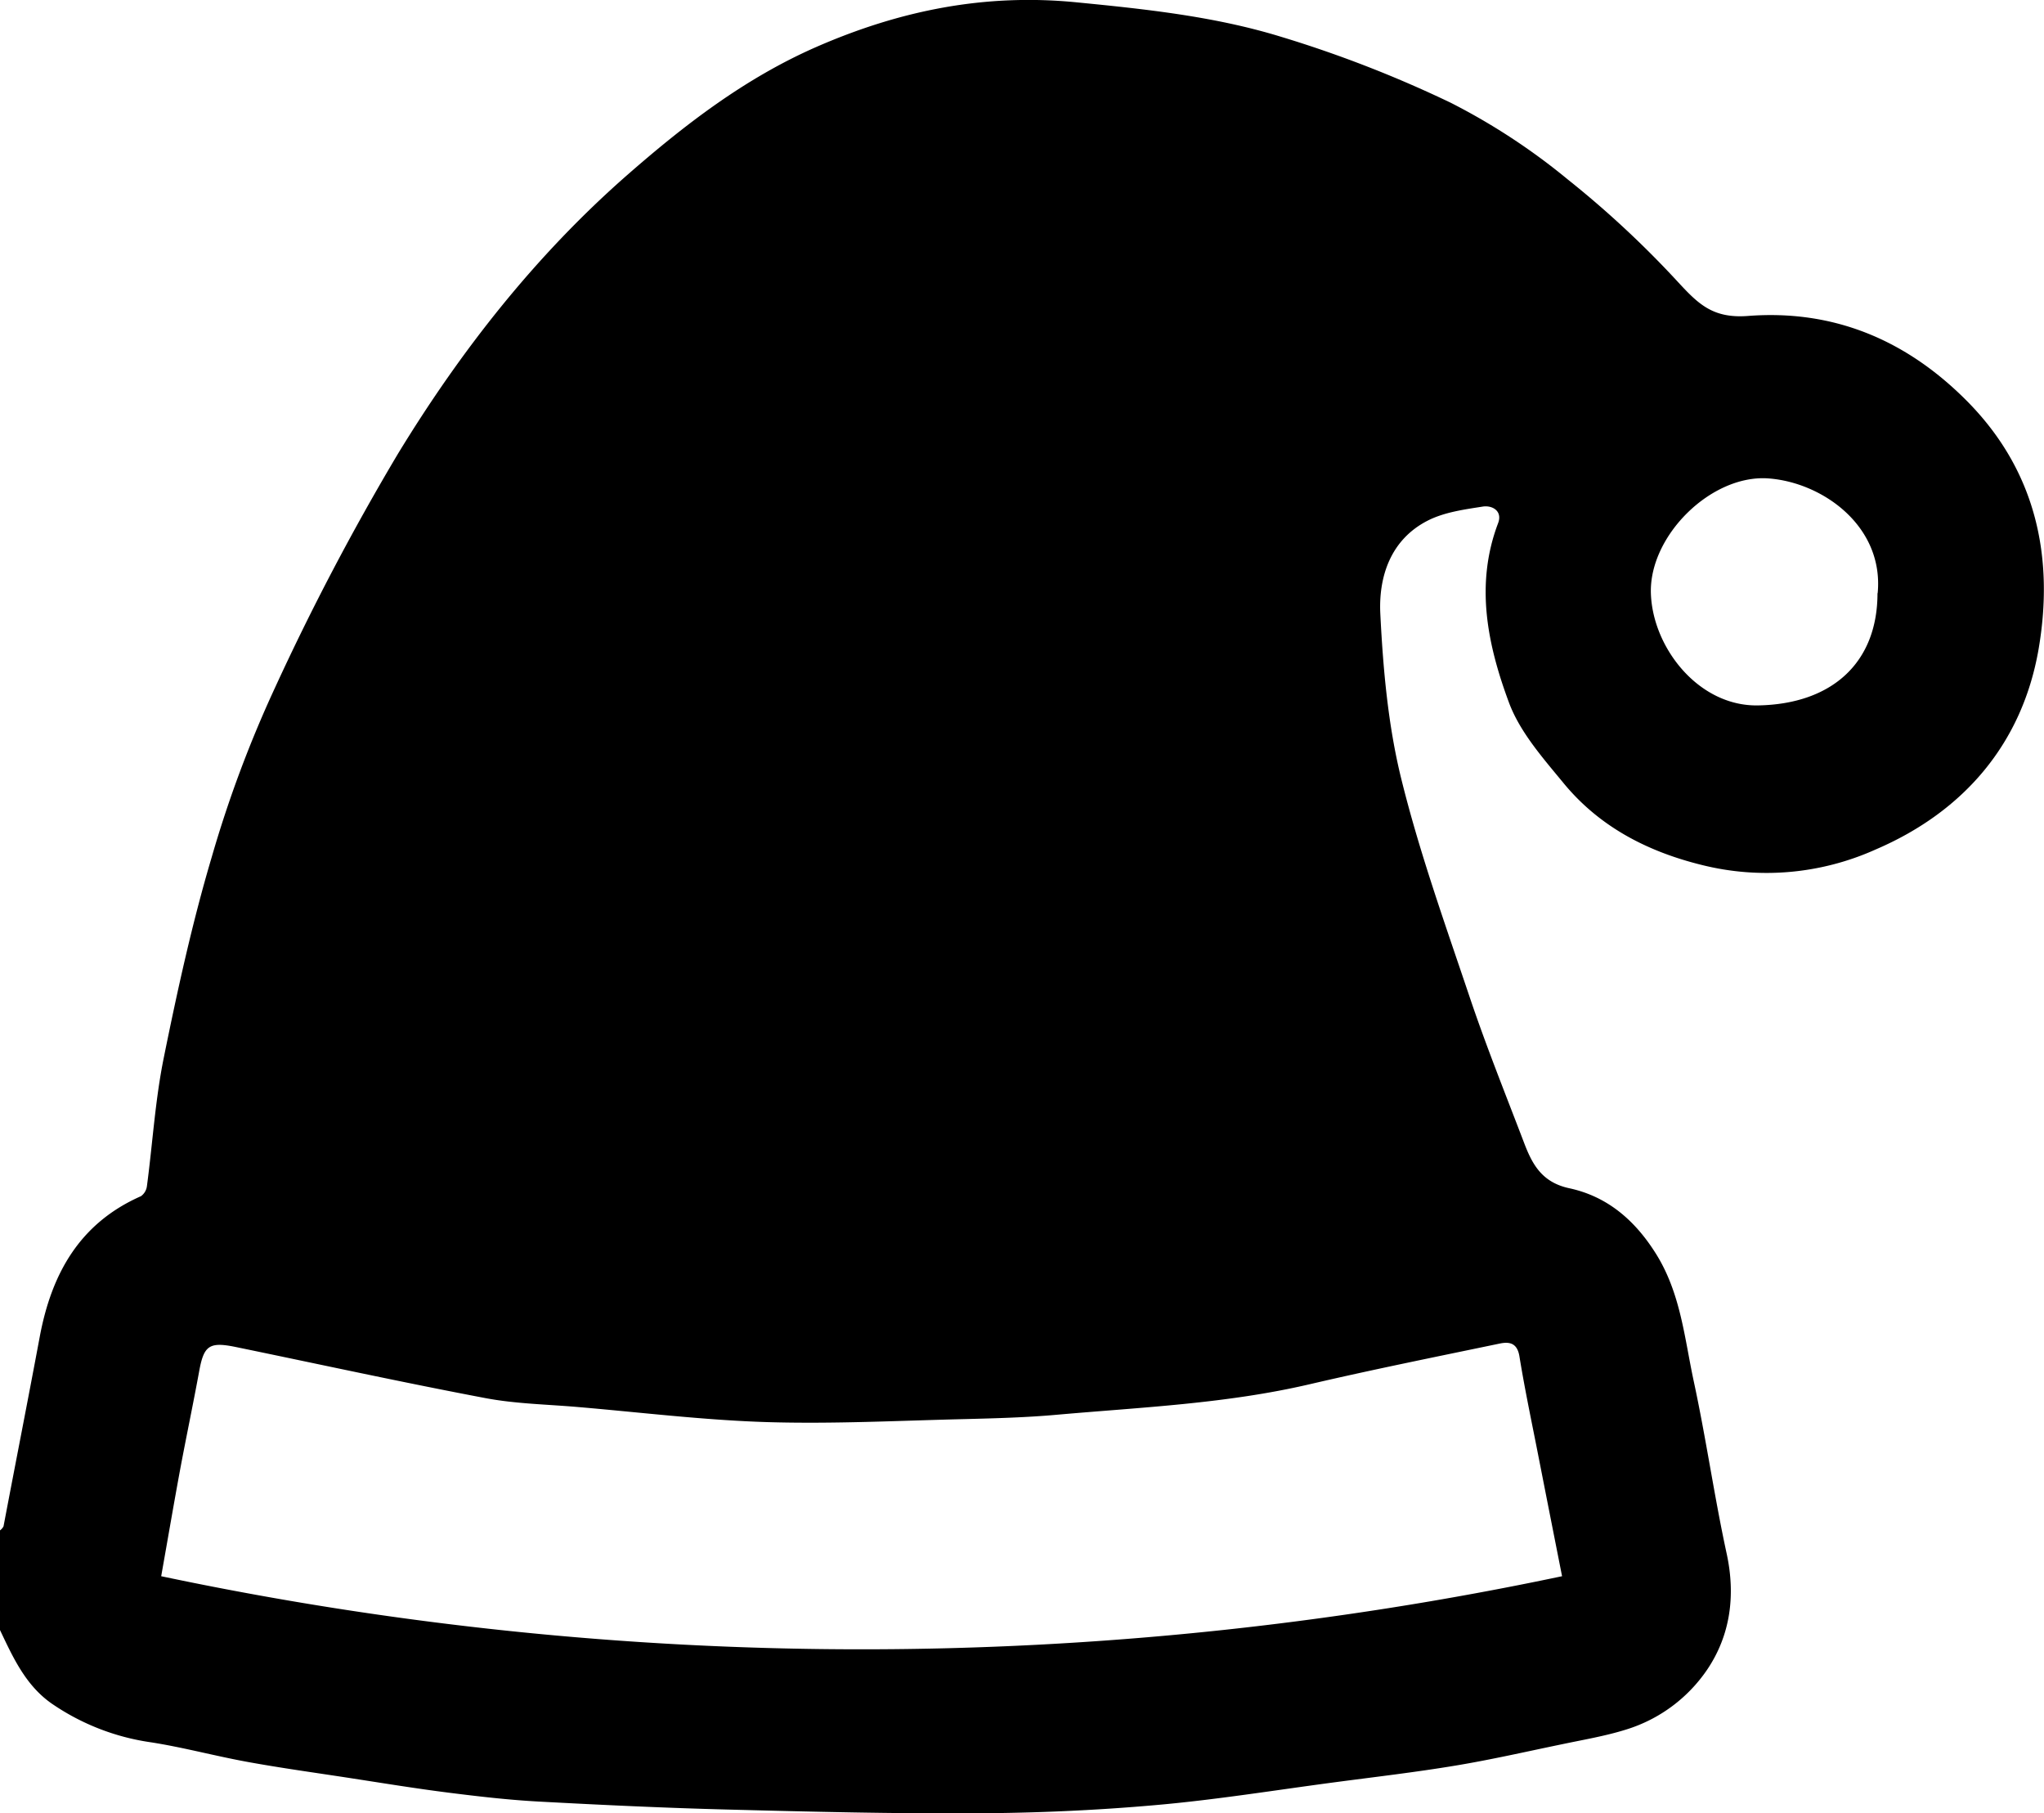
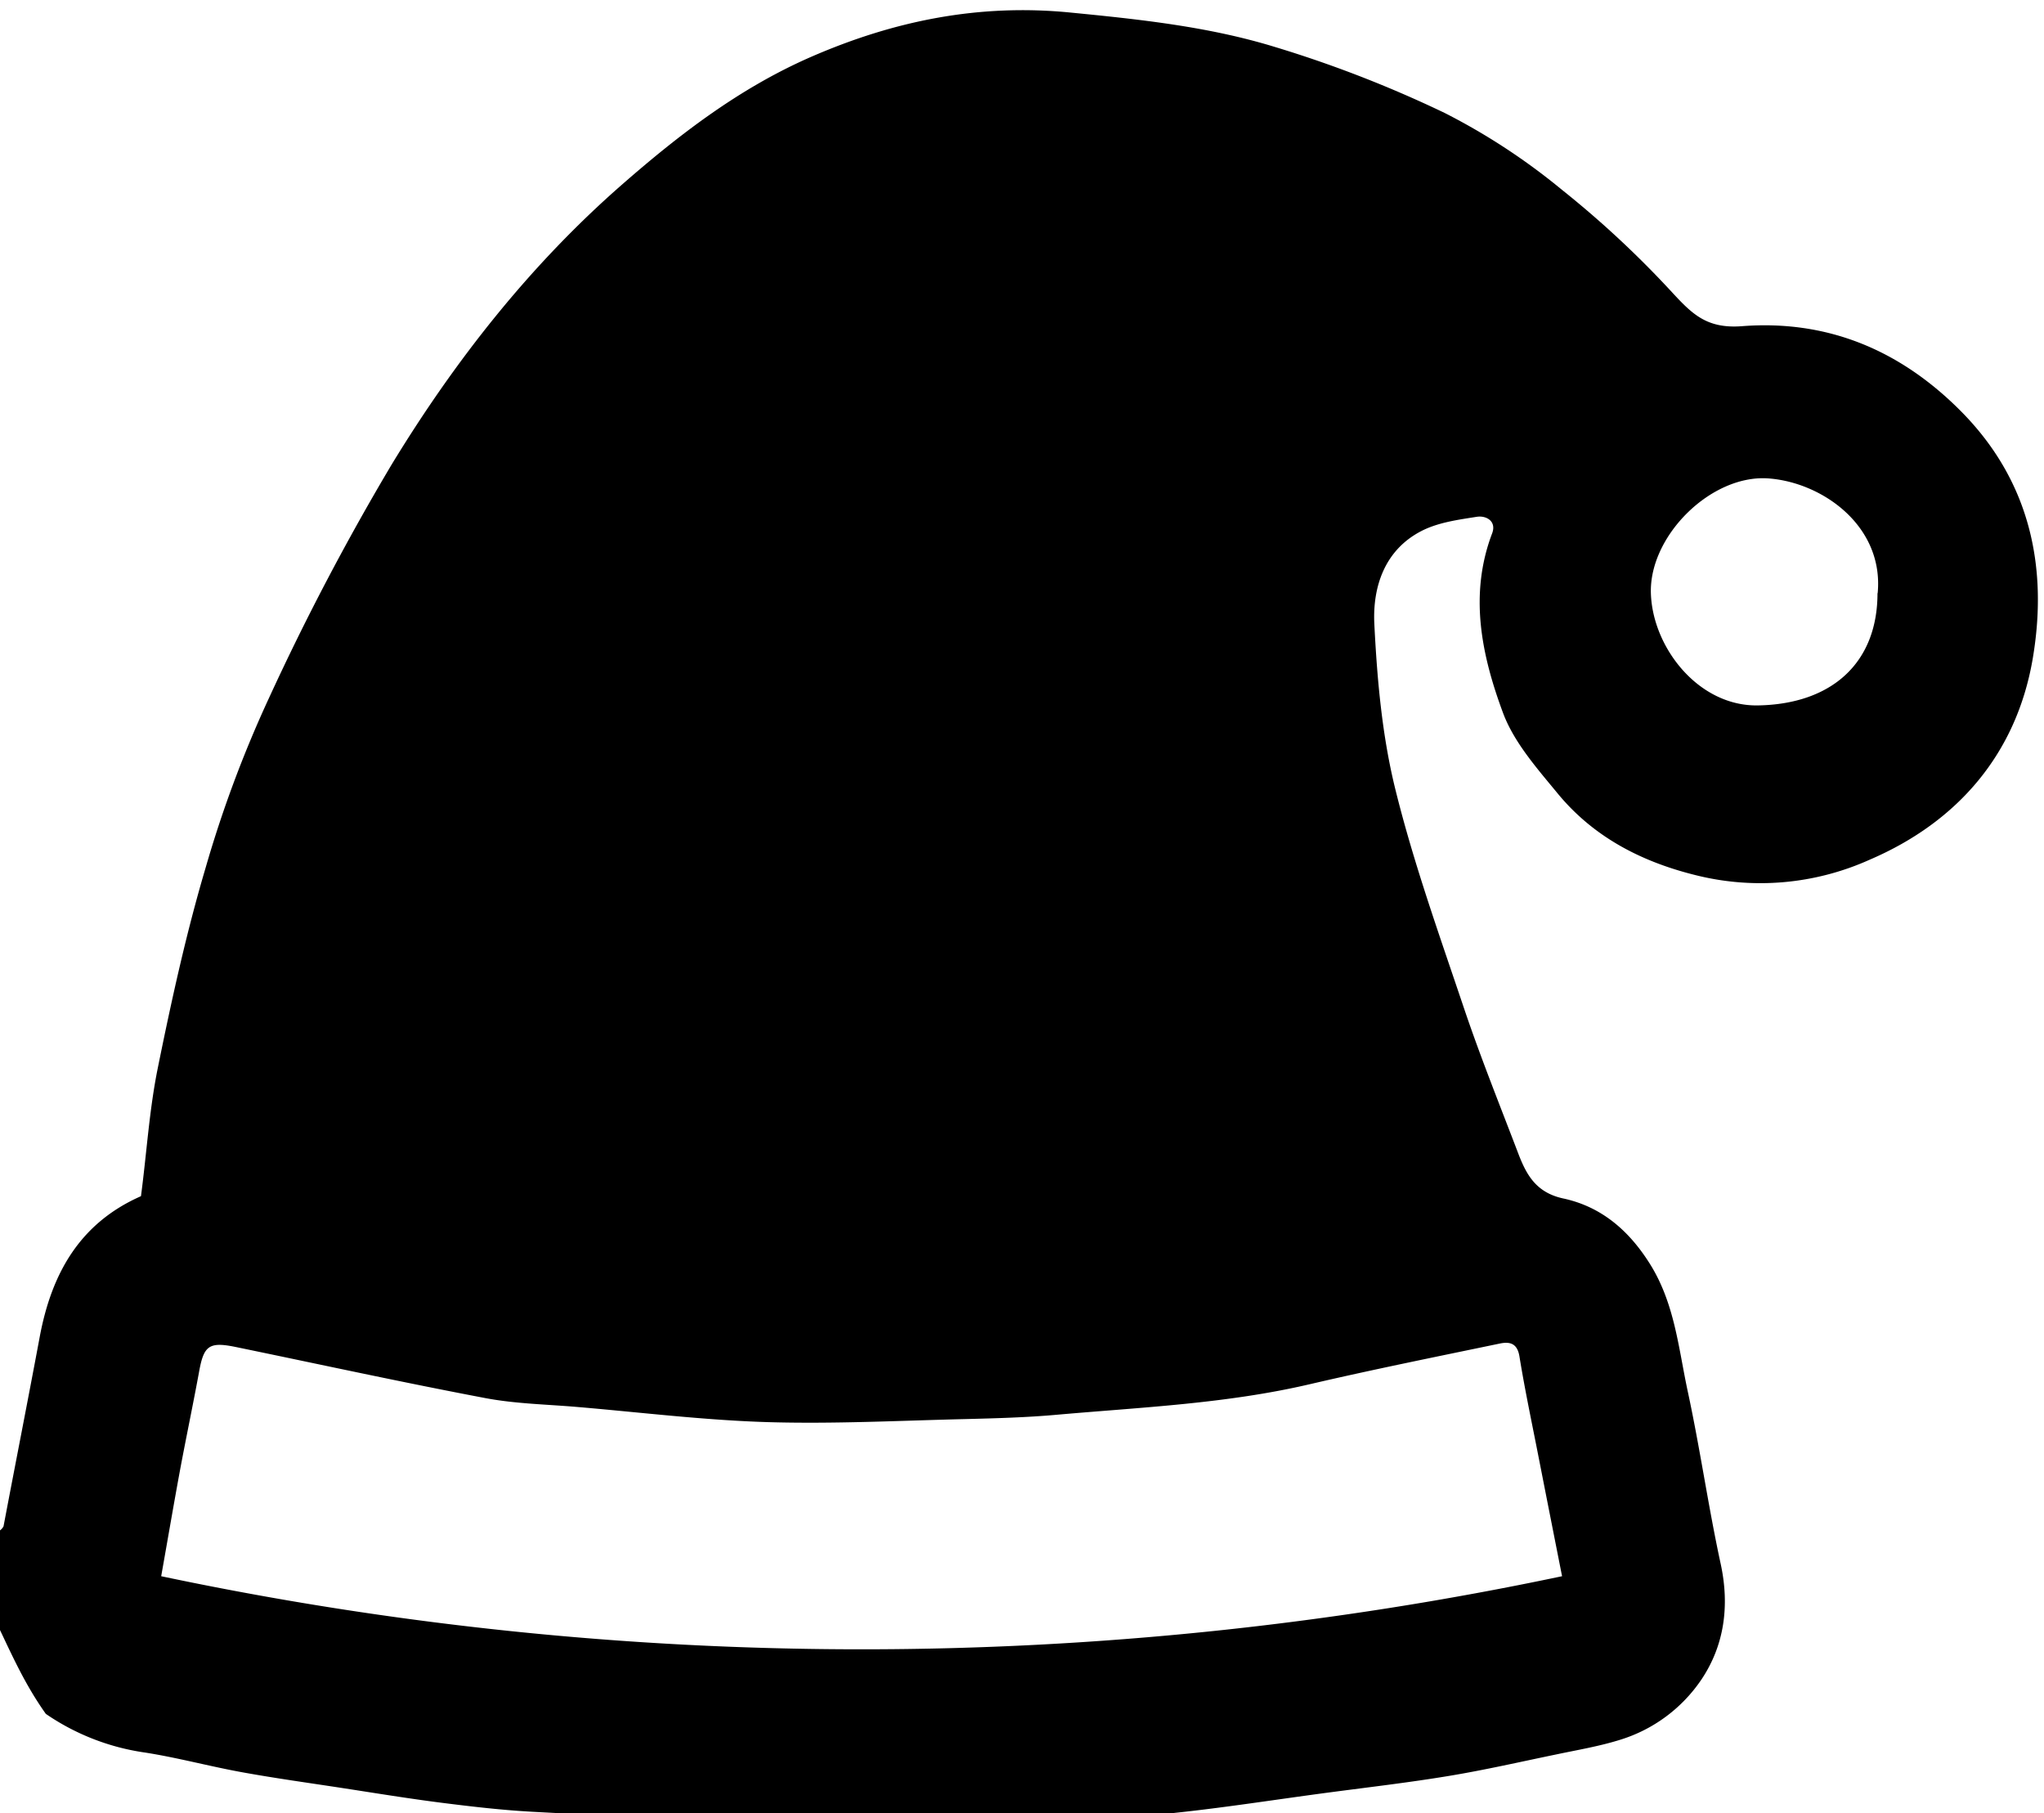
<svg xmlns="http://www.w3.org/2000/svg" id="Layer_1" data-name="Layer 1" viewBox="0 0 341.76 303.09">
  <title>9</title>
-   <path d="M-550.82,3288.93v-16.66a2,2,0,0,0,.59-0.68c2-10.55,4.08-21.1,6.05-31.66s6.66-19,16.93-23.53a2.44,2.44,0,0,0,1-1.71c0.95-7.14,1.38-14.37,2.81-21.41,2.28-11.25,4.74-22.5,8-33.49a197.81,197.81,0,0,1,10.55-28.28,417.22,417.22,0,0,1,20.57-39.15c10.55-17.32,23.06-33.26,38.44-46.72,9.63-8.42,19.67-16.14,31.53-21.34,14-6.12,28.26-9,43.63-7.46,11.43,1.12,22.83,2.33,33.77,5.65a199.13,199.13,0,0,1,28.7,11.13,107,107,0,0,1,19.59,12.84,165,165,0,0,1,18.5,17.23c3.35,3.62,5.79,6,11.57,5.57,14.15-1.1,26.35,3.86,36.61,14.18,11.77,11.84,14.62,26.43,12,41.6-2.72,15.52-12.29,27-27.24,33.41a44.49,44.49,0,0,1-29.11,2.57c-9.09-2.25-17.09-6.4-23.07-13.68-3.44-4.18-7.27-8.5-9.11-13.43-3.58-9.63-5.72-19.73-1.83-30,0.77-2-.89-3-2.48-2.8-3.18.5-6.56,0.95-9.36,2.4-6.13,3.17-8.15,9.32-7.85,15.51,0.46,9.23,1.29,18.62,3.49,27.56,3.05,12.37,7.38,24.44,11.45,36.54,2.76,8.2,6,16.24,9.09,24.34,1.38,3.64,3,6.64,7.59,7.62,6.28,1.36,10.9,5.27,14.44,10.9,4.17,6.63,4.79,14.12,6.35,21.37,2.06,9.55,3.43,19.25,5.5,28.8,1.52,7,.62,13.66-3.26,19.4a25.43,25.43,0,0,1-13.51,10c-3.5,1.1-7.16,1.71-10.76,2.47-6,1.24-11.89,2.59-17.88,3.58-6.56,1.09-13.17,1.86-19.76,2.73-10.17,1.34-20.31,3-30.52,3.88-9.87.87-19.81,1.3-29.72,1.35-13.84.08-27.68-.26-41.52-0.62-10.58-.27-21.15-0.77-31.72-1.34-5-.27-10-0.85-15-1.48-5.62-.71-11.21-1.63-16.81-2.49s-11.2-1.63-16.76-2.64-10.81-2.45-16.28-3.3a39,39,0,0,1-16.54-6.46C-546.54,3298.18-548.64,3293.51-550.82,3288.93Zm26.95-9a567.36,567.36,0,0,0,234.23,0c-1.4-7.08-2.66-13.46-3.91-19.83-1.1-5.64-2.3-11.26-3.22-16.93-0.37-2.25-1.69-2.47-3.3-2.13-10.62,2.21-21.26,4.35-31.82,6.81-13.91,3.24-28.11,3.84-42.24,5.09-5,.45-10.12.59-15.19,0.72-11.06.26-22.13,0.84-33.17,0.51-10.61-.32-21.19-1.63-31.79-2.53-5.13-.44-10.33-0.53-15.36-1.48-14-2.65-27.85-5.68-41.78-8.55-4.43-.91-5.32-0.23-6.1,4.08-1,5.44-2.14,10.86-3.16,16.3C-521.72,3267.61-522.69,3273.29-523.87,3279.94Zm287-164.33c1.06-11.18-9.17-18.49-18.21-19.18-9.56-.74-20,9.54-19.71,19.18,0.27,9.1,8,19,18,18.76C-244.46,3134.11-236.9,3127.19-236.9,3115.61Z" transform="translate(550.82 -3016.44)" />
+   <path d="M-550.82,3288.93v-16.66a2,2,0,0,0,.59-0.68c2-10.55,4.08-21.1,6.05-31.66s6.66-19,16.93-23.53c0.95-7.14,1.38-14.37,2.81-21.41,2.28-11.25,4.74-22.5,8-33.49a197.81,197.81,0,0,1,10.55-28.28,417.22,417.22,0,0,1,20.57-39.15c10.55-17.32,23.06-33.26,38.44-46.72,9.63-8.42,19.67-16.14,31.53-21.34,14-6.12,28.26-9,43.63-7.46,11.43,1.12,22.83,2.33,33.77,5.65a199.13,199.13,0,0,1,28.7,11.13,107,107,0,0,1,19.59,12.84,165,165,0,0,1,18.5,17.23c3.35,3.62,5.79,6,11.57,5.57,14.15-1.1,26.35,3.86,36.61,14.18,11.77,11.84,14.62,26.43,12,41.6-2.72,15.52-12.29,27-27.24,33.41a44.49,44.49,0,0,1-29.11,2.57c-9.09-2.25-17.09-6.4-23.07-13.68-3.44-4.18-7.27-8.5-9.11-13.43-3.58-9.63-5.72-19.73-1.83-30,0.77-2-.89-3-2.48-2.8-3.18.5-6.56,0.95-9.36,2.4-6.13,3.17-8.15,9.32-7.85,15.51,0.46,9.23,1.29,18.62,3.49,27.56,3.05,12.37,7.38,24.44,11.45,36.54,2.76,8.2,6,16.24,9.09,24.34,1.38,3.64,3,6.64,7.59,7.62,6.28,1.36,10.9,5.27,14.44,10.9,4.17,6.63,4.79,14.12,6.35,21.37,2.06,9.55,3.43,19.25,5.5,28.8,1.52,7,.62,13.66-3.26,19.4a25.43,25.43,0,0,1-13.51,10c-3.5,1.1-7.16,1.71-10.76,2.47-6,1.24-11.89,2.59-17.88,3.58-6.56,1.09-13.17,1.86-19.76,2.73-10.17,1.34-20.31,3-30.52,3.88-9.87.87-19.81,1.3-29.72,1.35-13.84.08-27.68-.26-41.52-0.62-10.58-.27-21.15-0.77-31.72-1.34-5-.27-10-0.85-15-1.48-5.62-.71-11.21-1.63-16.81-2.49s-11.2-1.63-16.76-2.64-10.81-2.45-16.28-3.3a39,39,0,0,1-16.54-6.46C-546.54,3298.18-548.64,3293.51-550.82,3288.93Zm26.95-9a567.36,567.36,0,0,0,234.23,0c-1.4-7.08-2.66-13.46-3.91-19.83-1.1-5.64-2.3-11.26-3.22-16.93-0.37-2.25-1.69-2.47-3.3-2.13-10.62,2.21-21.26,4.35-31.82,6.81-13.91,3.24-28.11,3.84-42.24,5.09-5,.45-10.12.59-15.19,0.72-11.06.26-22.13,0.84-33.17,0.51-10.61-.32-21.19-1.63-31.79-2.53-5.13-.44-10.33-0.53-15.36-1.48-14-2.65-27.85-5.68-41.78-8.55-4.43-.91-5.32-0.23-6.1,4.08-1,5.44-2.14,10.86-3.16,16.3C-521.72,3267.61-522.69,3273.29-523.87,3279.94Zm287-164.33c1.06-11.18-9.17-18.49-18.21-19.18-9.56-.74-20,9.54-19.71,19.18,0.27,9.1,8,19,18,18.76C-244.46,3134.11-236.9,3127.19-236.9,3115.61Z" transform="translate(550.82 -3016.44)" />
</svg>